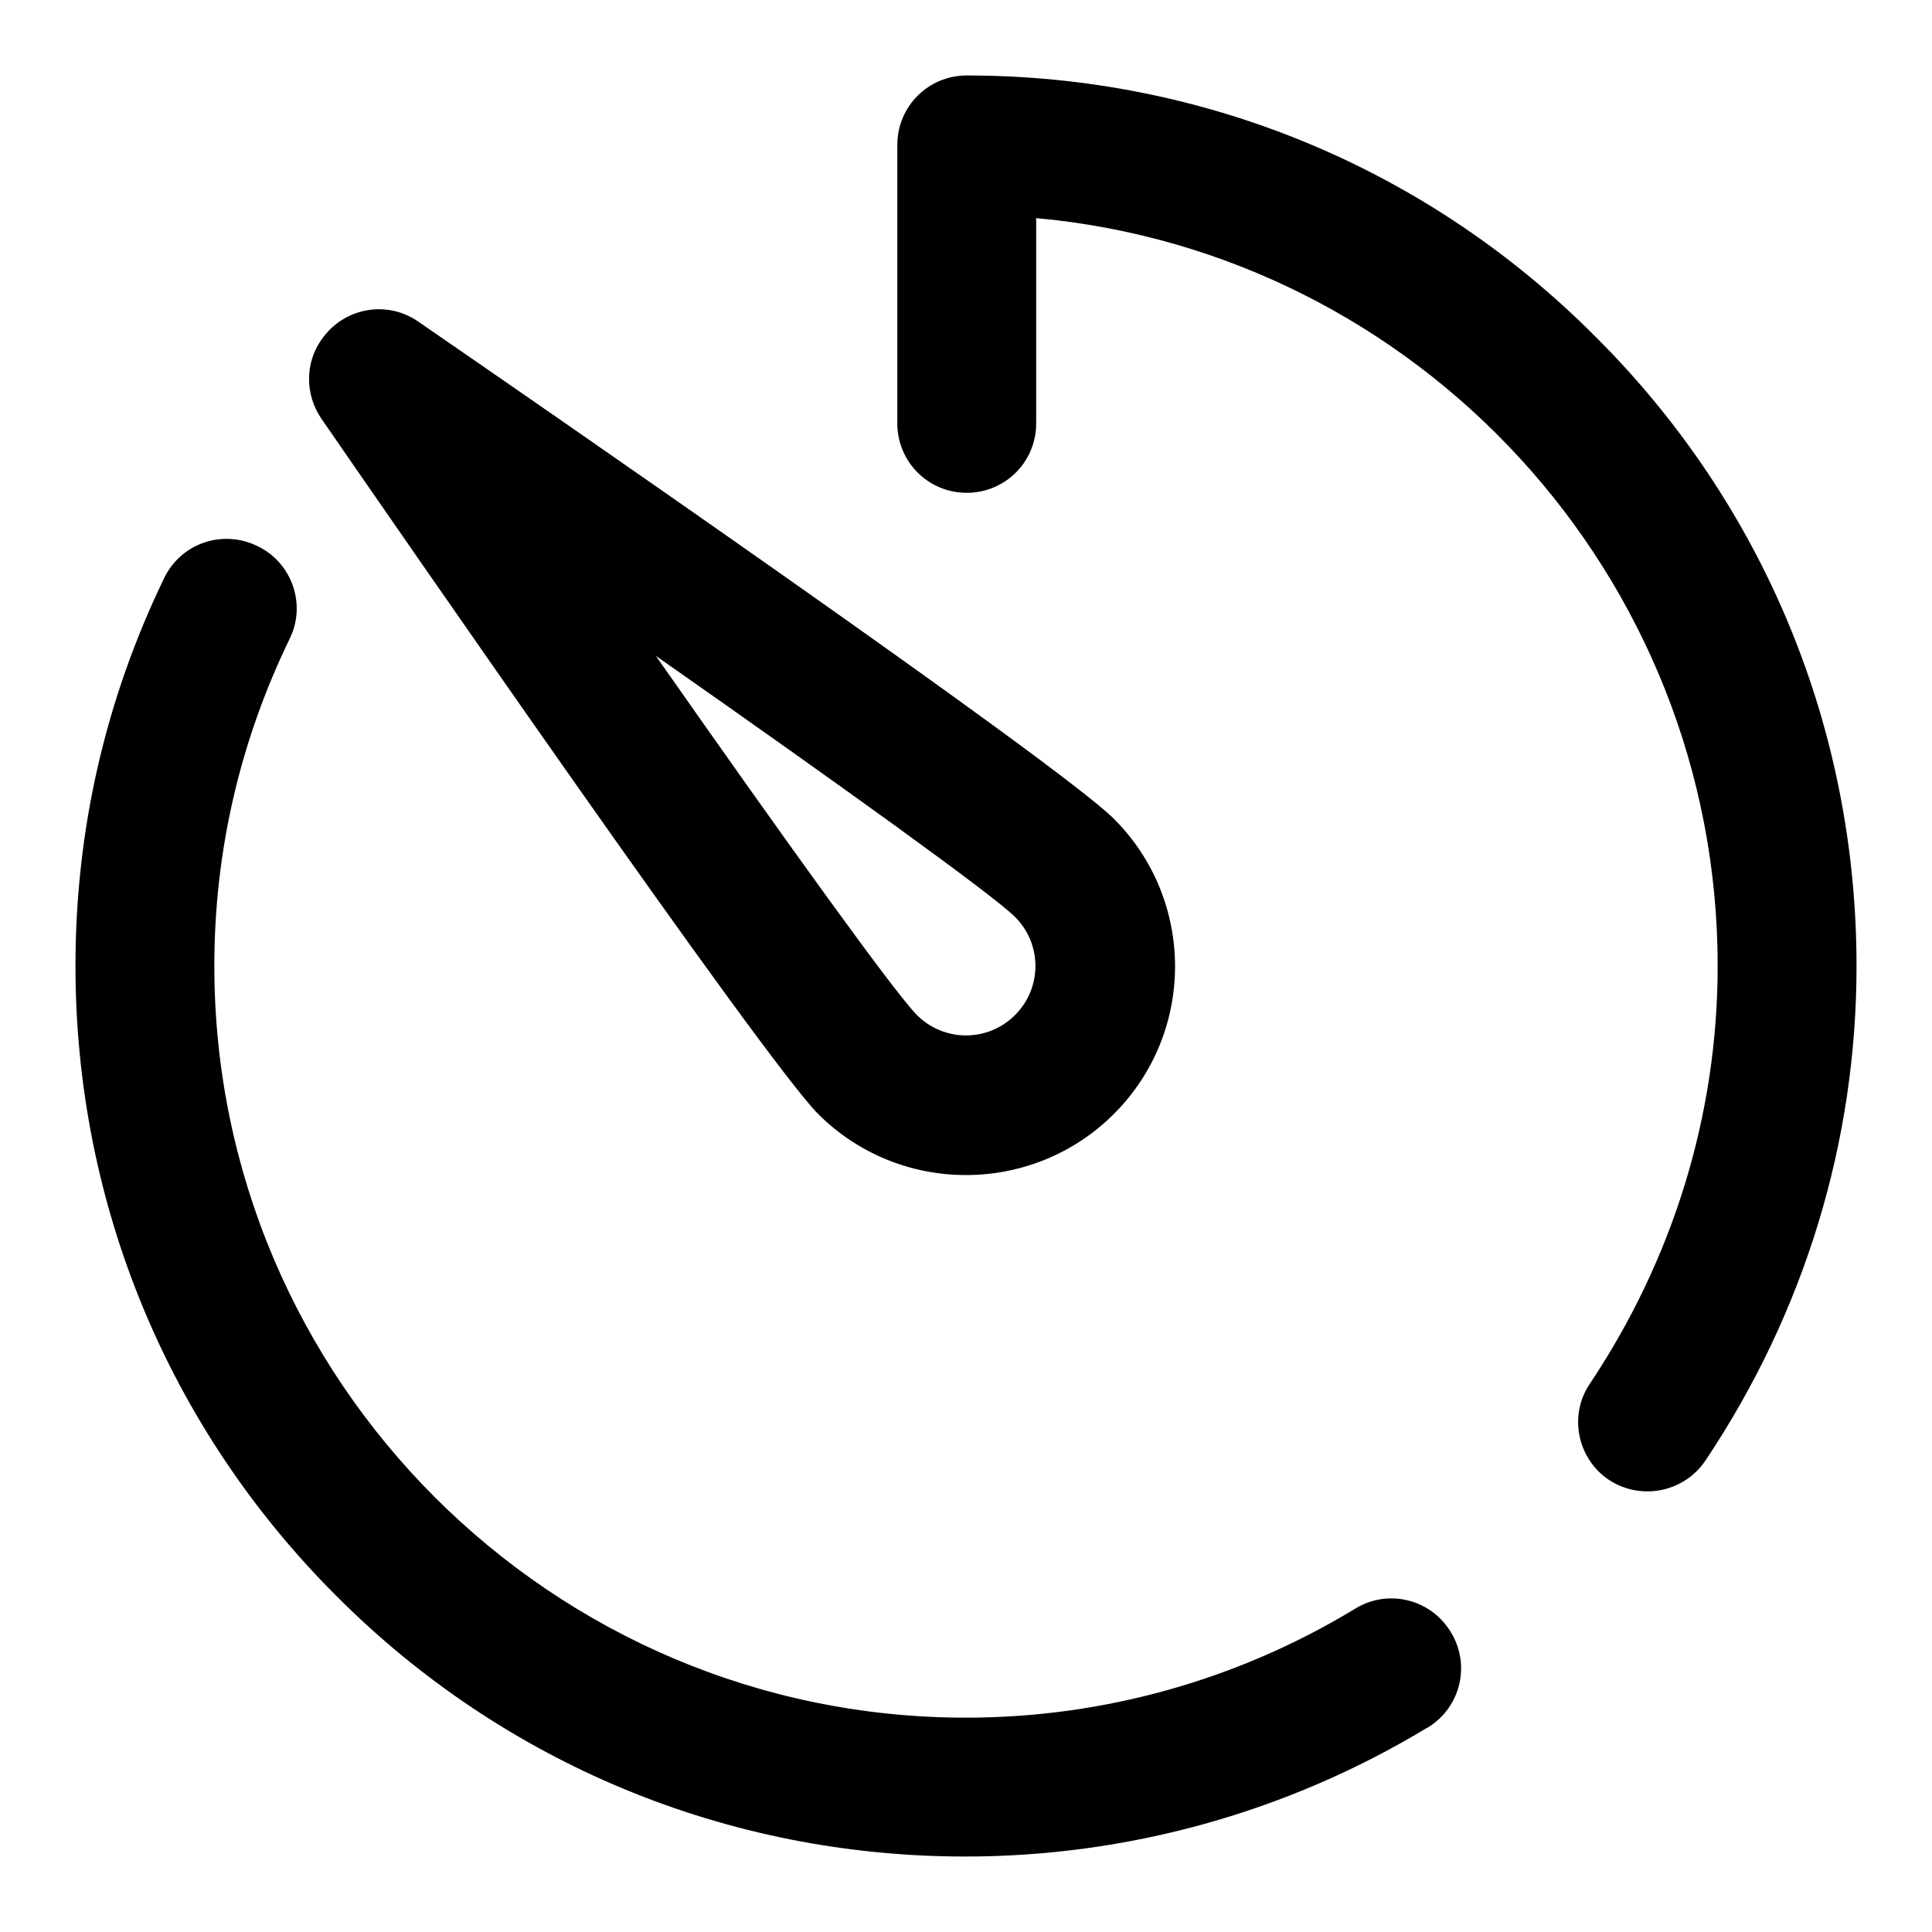
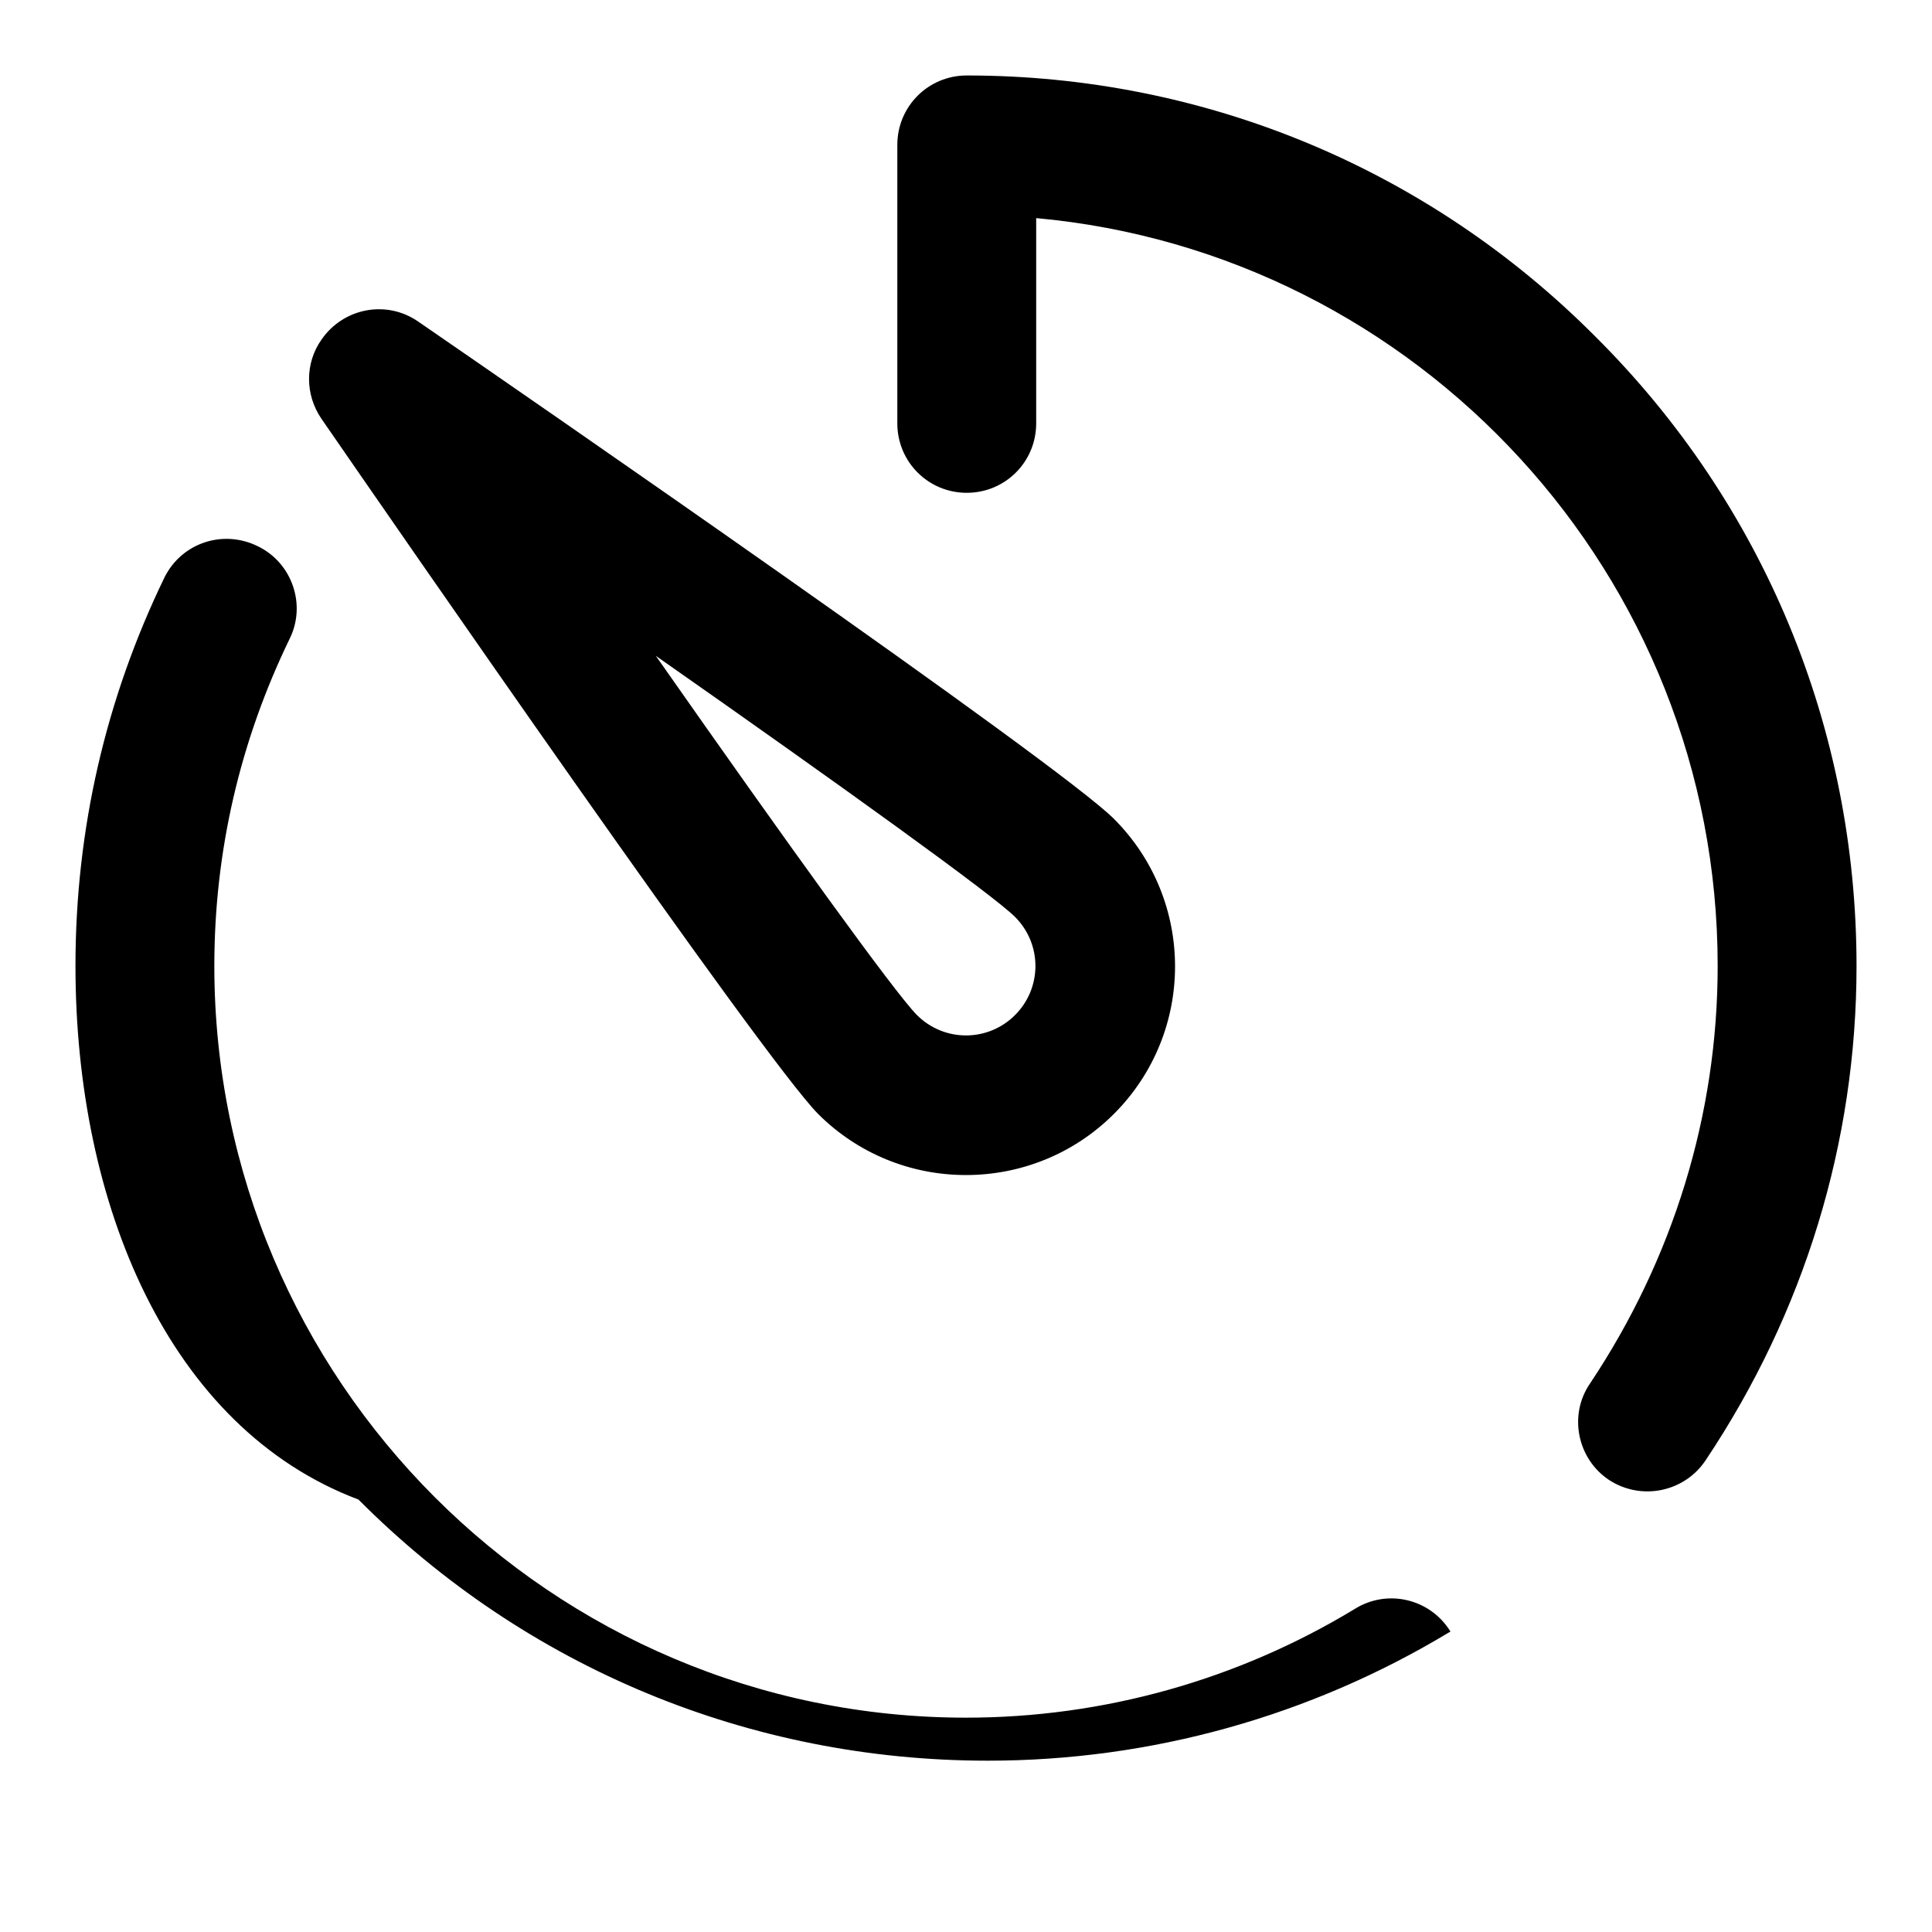
<svg xmlns="http://www.w3.org/2000/svg" version="1.1" x="0px" y="0px" viewBox="0 0 256 256" enable-background="new 0 0 256 256" xml:space="preserve">
  <g>
-     <path fill="#000000" d="M108.4,147.6c5.2,5.2,12.2,8.1,19.6,8.1c7.1,0,14.2-2.7,19.6-8.1c10.8-10.8,10.8-28.3,0-39.1 c-7.4-7.4-78.1-56.2-92.2-65.9c-4.2-2.9-9.9-1.8-12.8,2.4c-2.2,3.1-2.2,7.3,0,10.5C52.2,69.4,101,140.1,108.4,147.6L108.4,147.6z  M134.5,121.5c3.6,3.6,3.6,9.4,0,13c-3.6,3.6-9.4,3.6-13,0c-2.9-2.9-17.3-22.9-34.6-47.6C111.6,104.2,131.6,118.6,134.5,121.5z  M211.4,44.6C233.7,66.8,246,96.5,246,128c0,23.3-6.9,45.9-20,65.5c-2.8,4.2-8.5,5.4-12.8,2.6c0,0,0,0,0,0 c-4.2-2.8-5.4-8.6-2.5-12.8c0,0,0,0,0,0c11-16.5,16.9-35.6,16.9-55.3c0-51.8-39.7-94.5-90.3-99.1v27.2c0,5.1-4.1,9.2-9.2,9.2 c-5.1,0-9.2-4.1-9.2-9.2l0,0V19.2c0-5.1,4.1-9.2,9.2-9.2l0,0C159.5,10,189.2,22.3,211.4,44.6L211.4,44.6z M179.5,213.2 c4.3-2.7,10-1.4,12.7,3c2.7,4.3,1.4,10-3,12.7c-0.1,0-0.1,0.1-0.2,0.1c-18.4,11.1-39.5,17-61.1,17c-31.5,0-61.2-12.3-83.4-34.6 C22.3,189.2,10,159.5,10,128c0-18.1,4-35.4,11.8-51.5c2.3-4.6,7.8-6.4,12.4-4.1c4.5,2.2,6.4,7.7,4.2,12.2 c-6.6,13.6-10,28.2-10,43.4c0,54.9,44.7,99.6,99.6,99.6C146.2,227.6,164,222.6,179.5,213.2L179.5,213.2z" />
+     <path fill="#000000" d="M108.4,147.6c5.2,5.2,12.2,8.1,19.6,8.1c7.1,0,14.2-2.7,19.6-8.1c10.8-10.8,10.8-28.3,0-39.1 c-7.4-7.4-78.1-56.2-92.2-65.9c-4.2-2.9-9.9-1.8-12.8,2.4c-2.2,3.1-2.2,7.3,0,10.5C52.2,69.4,101,140.1,108.4,147.6L108.4,147.6z  M134.5,121.5c3.6,3.6,3.6,9.4,0,13c-3.6,3.6-9.4,3.6-13,0c-2.9-2.9-17.3-22.9-34.6-47.6C111.6,104.2,131.6,118.6,134.5,121.5z  M211.4,44.6C233.7,66.8,246,96.5,246,128c0,23.3-6.9,45.9-20,65.5c-2.8,4.2-8.5,5.4-12.8,2.6c0,0,0,0,0,0 c-4.2-2.8-5.4-8.6-2.5-12.8c0,0,0,0,0,0c11-16.5,16.9-35.6,16.9-55.3c0-51.8-39.7-94.5-90.3-99.1v27.2c0,5.1-4.1,9.2-9.2,9.2 c-5.1,0-9.2-4.1-9.2-9.2l0,0V19.2c0-5.1,4.1-9.2,9.2-9.2l0,0C159.5,10,189.2,22.3,211.4,44.6L211.4,44.6z M179.5,213.2 c4.3-2.7,10-1.4,12.7,3c-0.1,0-0.1,0.1-0.2,0.1c-18.4,11.1-39.5,17-61.1,17c-31.5,0-61.2-12.3-83.4-34.6 C22.3,189.2,10,159.5,10,128c0-18.1,4-35.4,11.8-51.5c2.3-4.6,7.8-6.4,12.4-4.1c4.5,2.2,6.4,7.7,4.2,12.2 c-6.6,13.6-10,28.2-10,43.4c0,54.9,44.7,99.6,99.6,99.6C146.2,227.6,164,222.6,179.5,213.2L179.5,213.2z" />
  </g>
</svg>